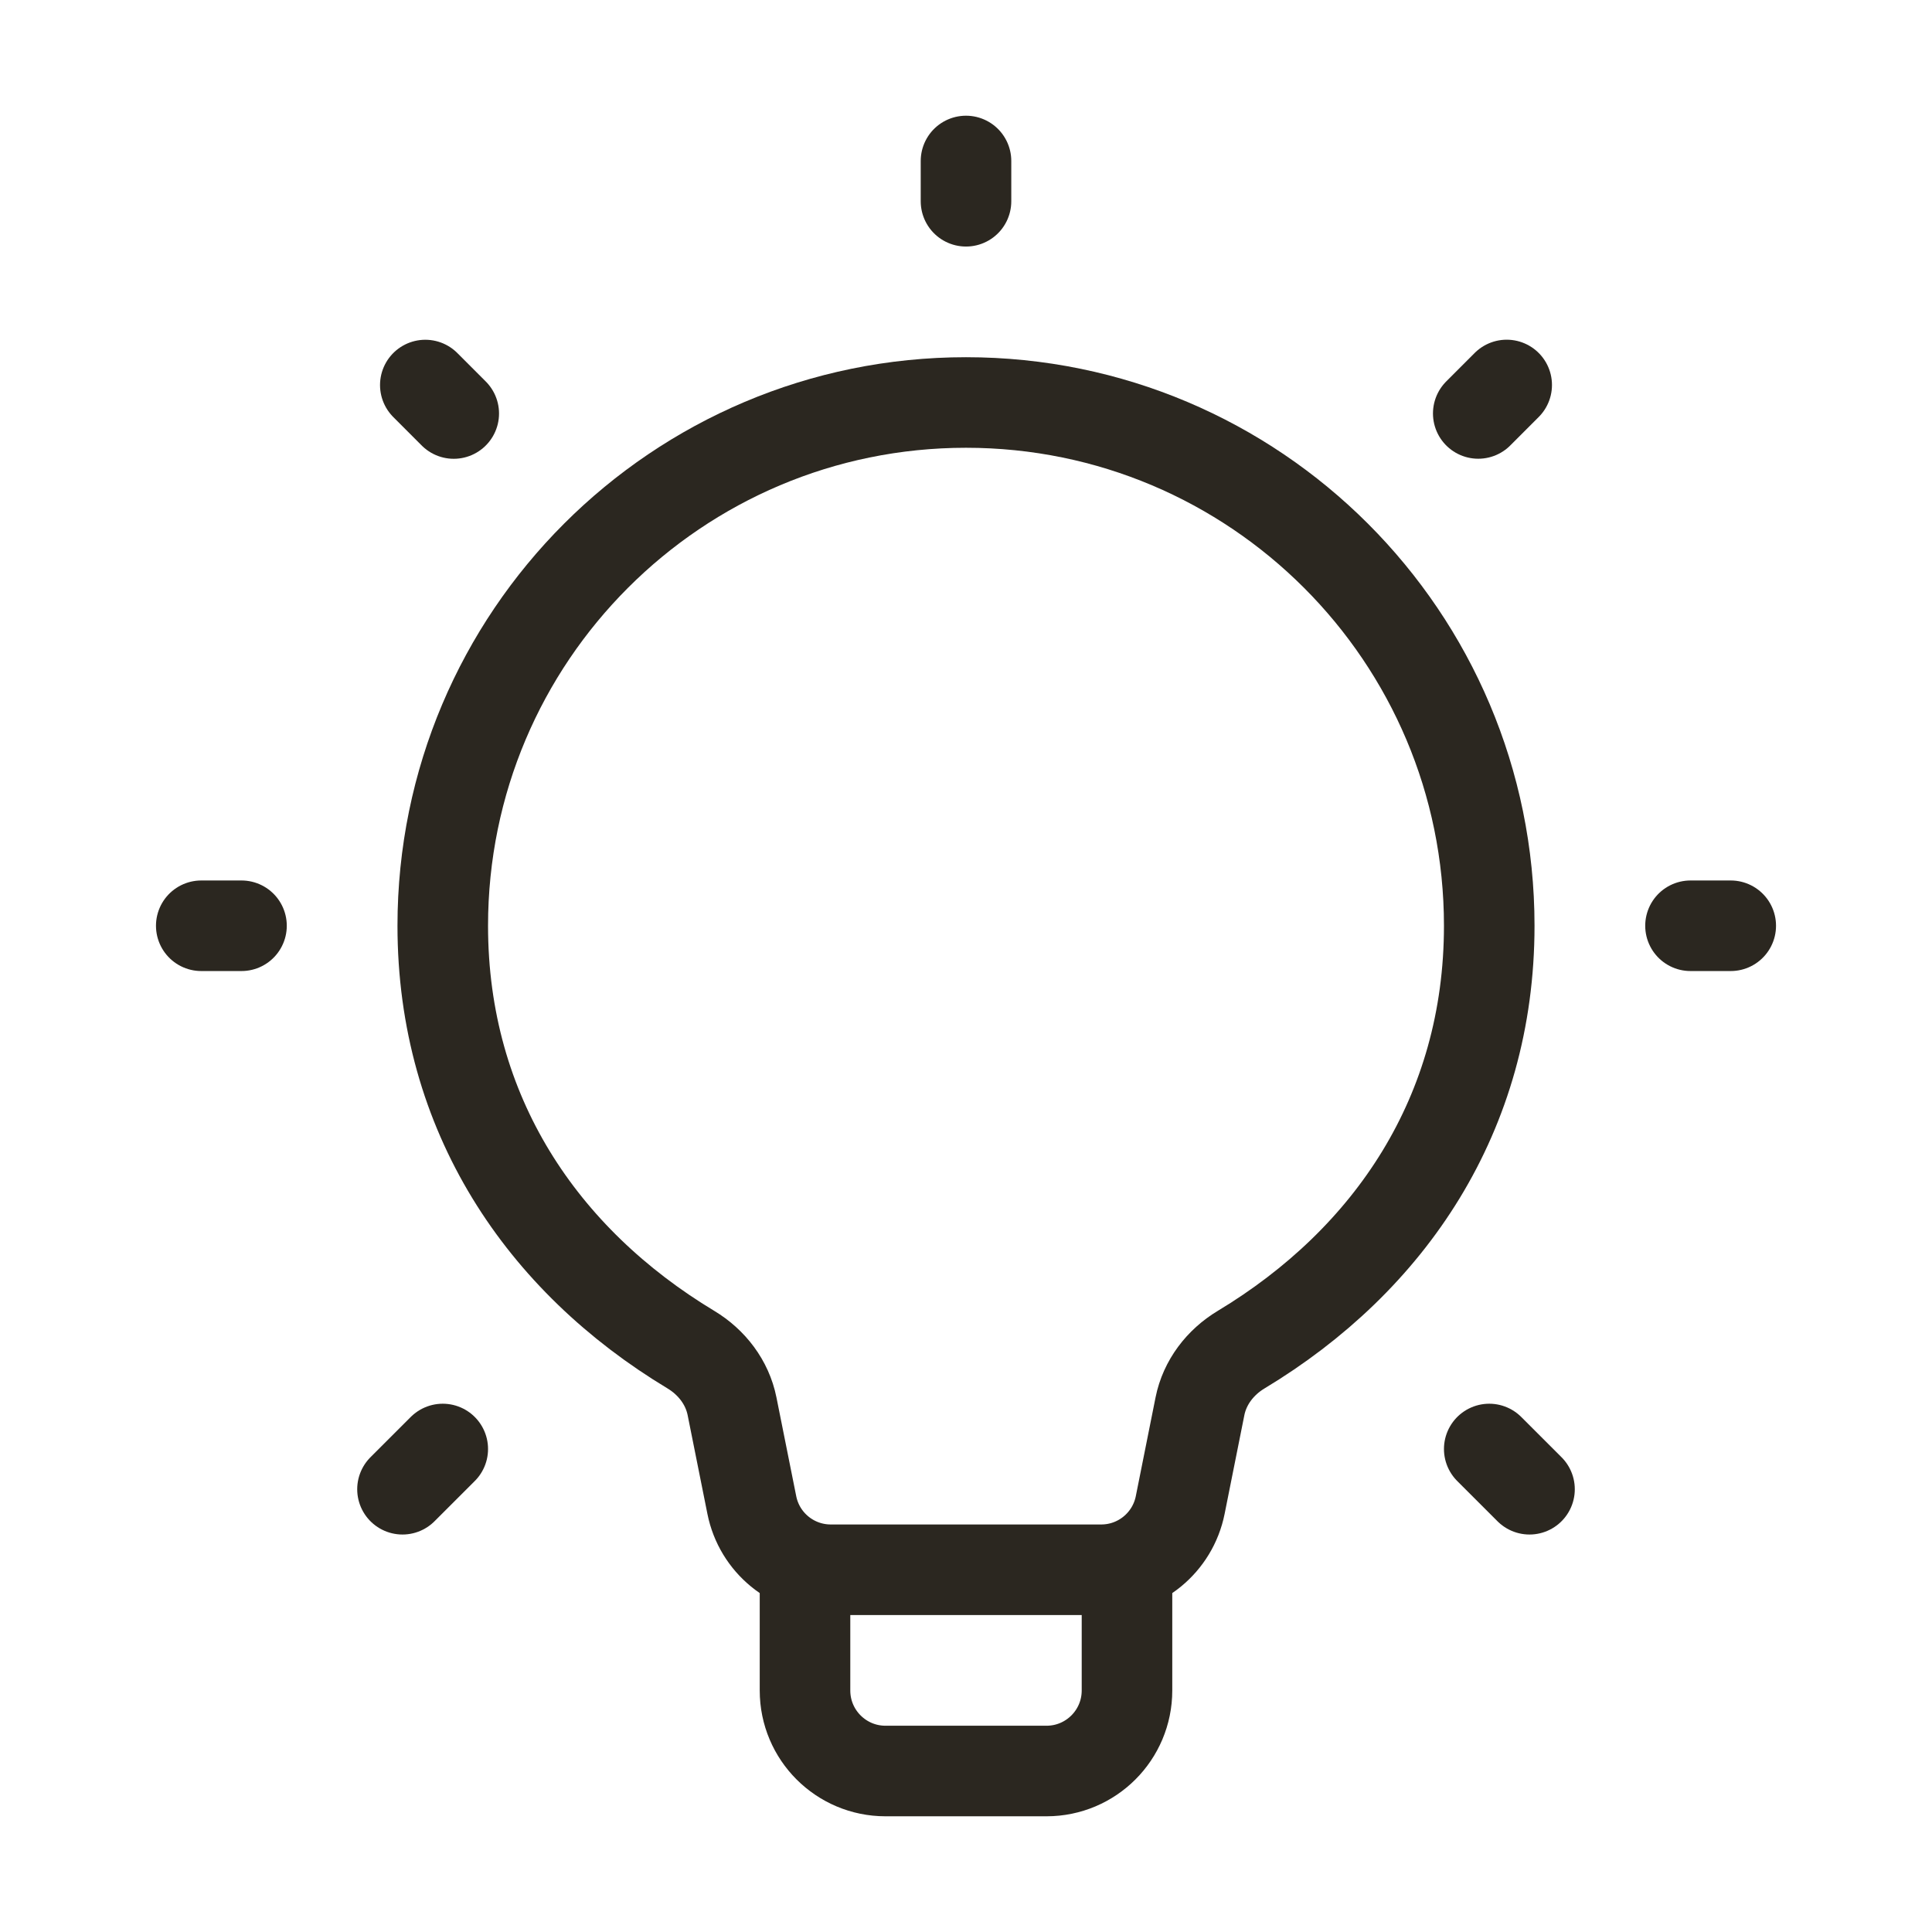
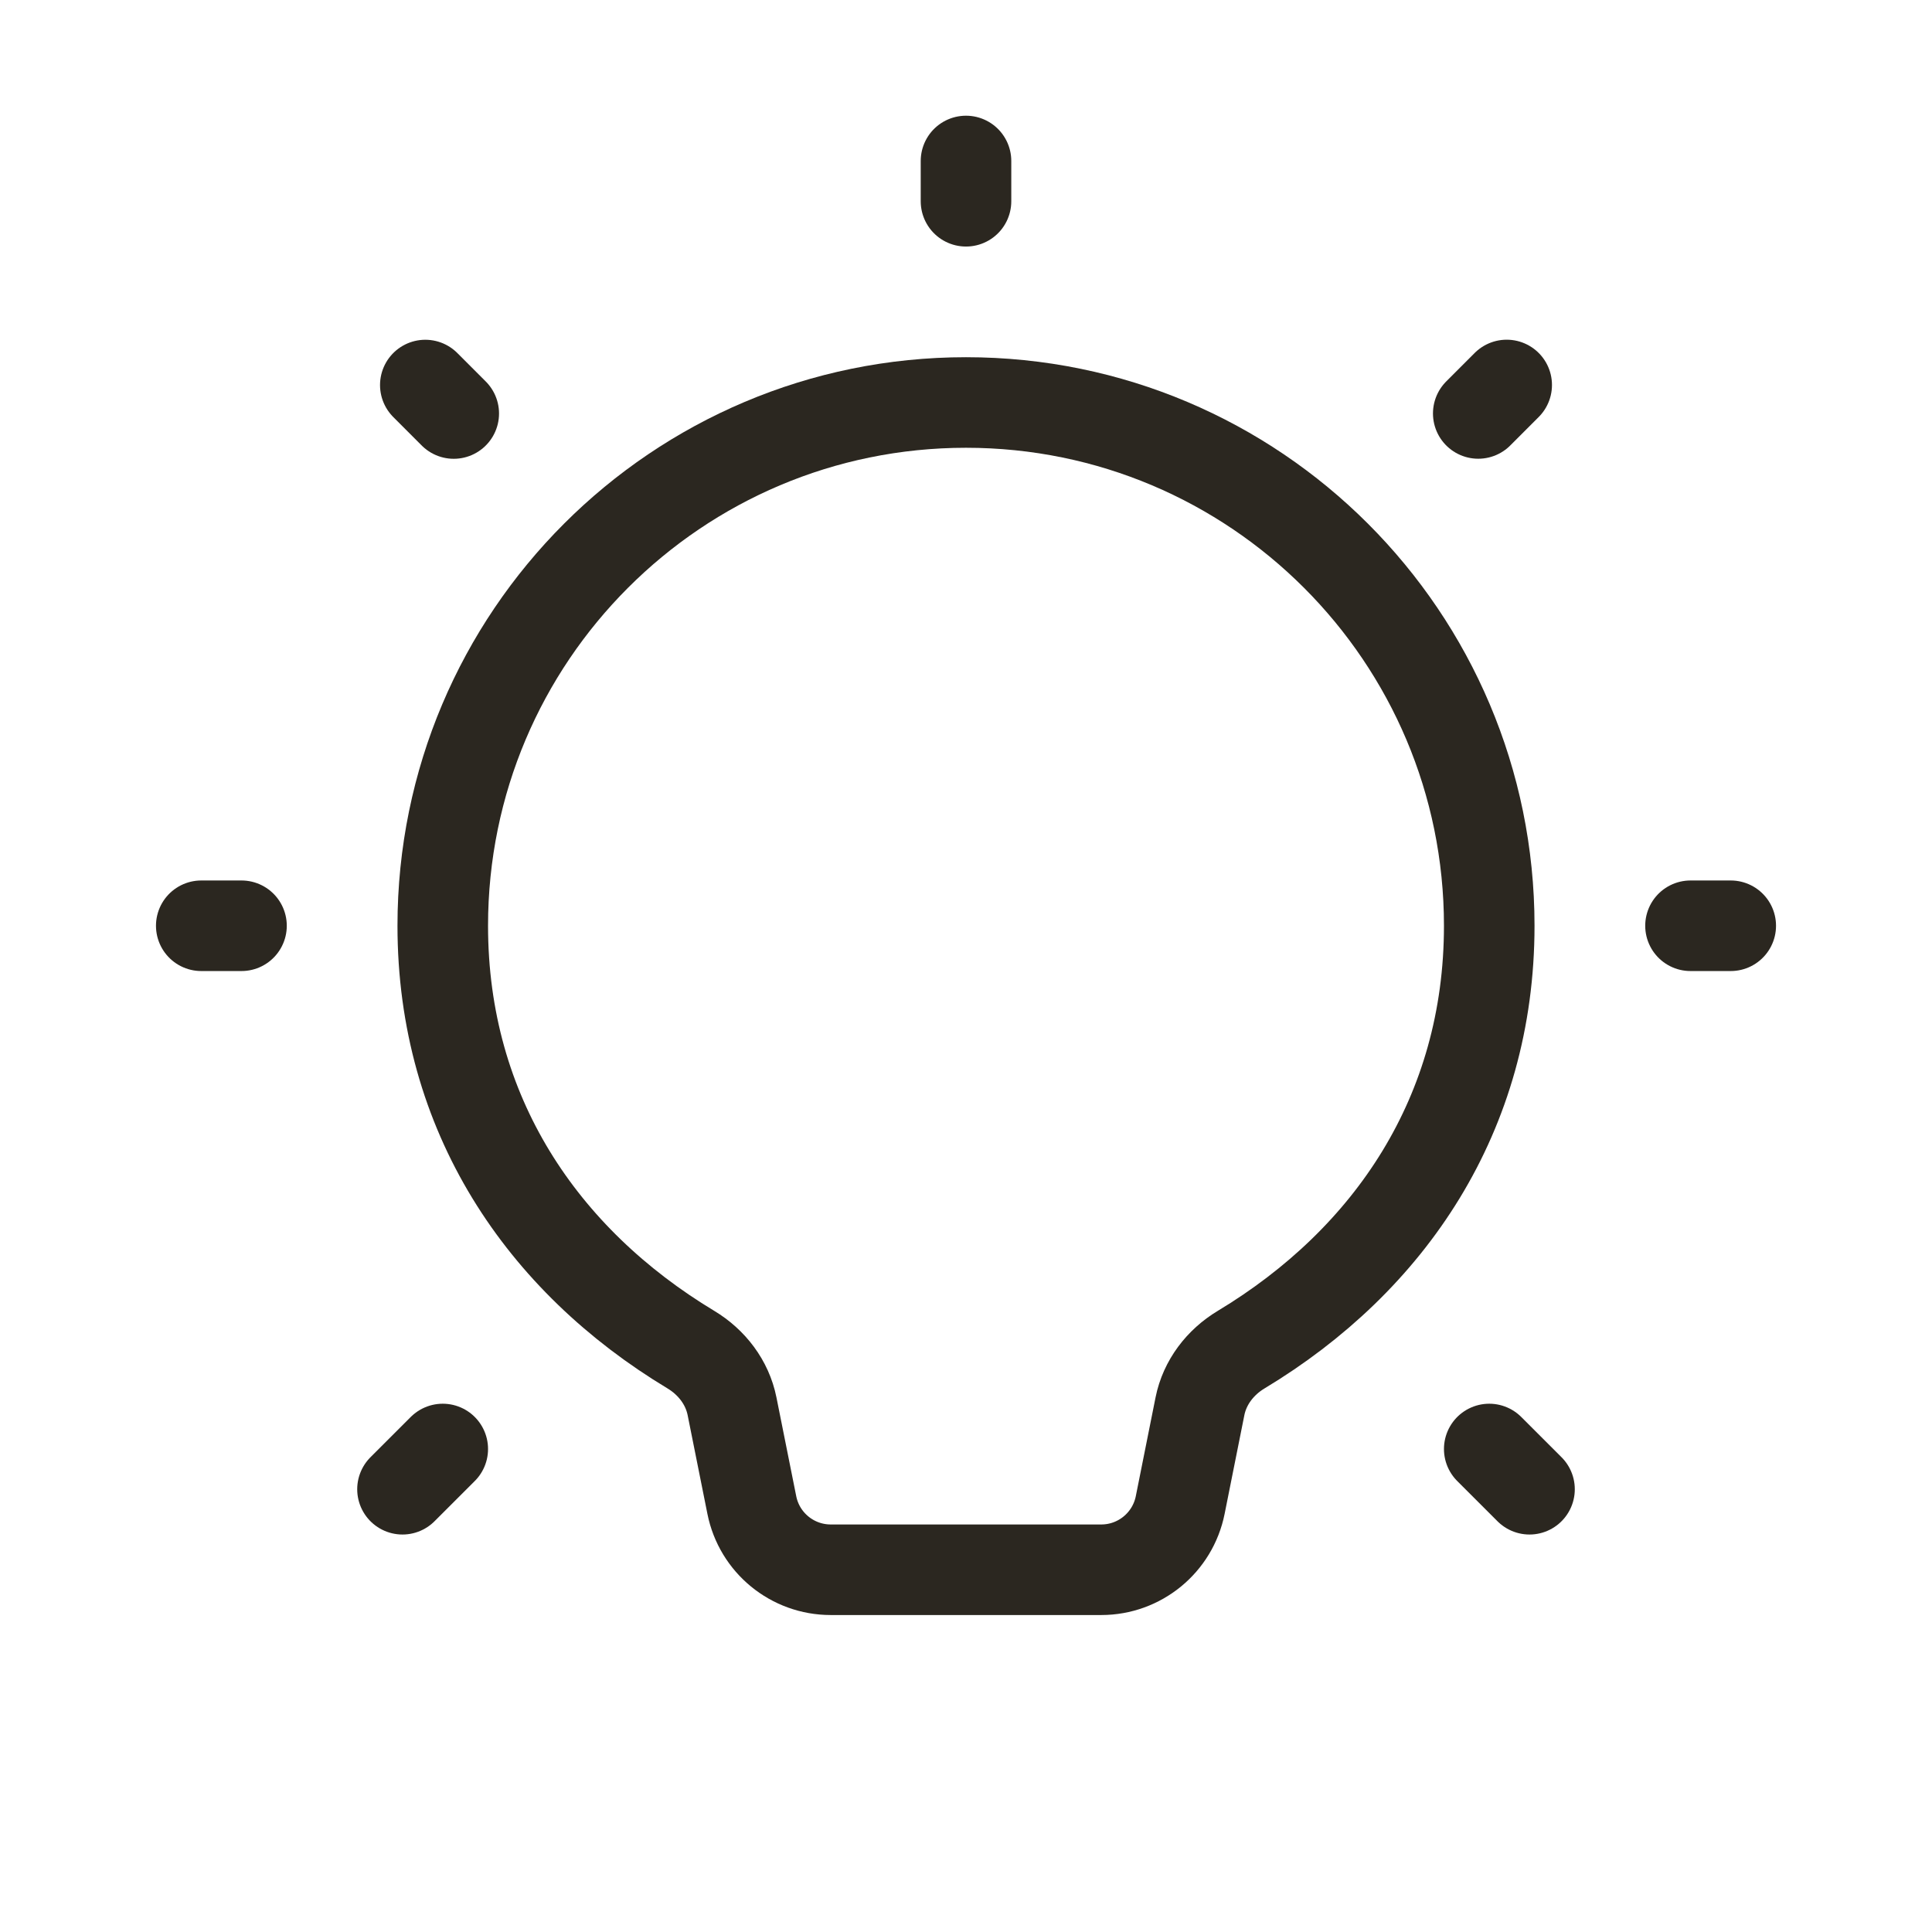
<svg xmlns="http://www.w3.org/2000/svg" width="64" height="64" viewBox="0 0 64 64" fill="none">
  <path d="M39.75 46.585C39.908 45.794 40.422 45.125 41.114 44.709C46.047 41.738 49.333 36.896 49.333 30.667C49.333 21.094 41.573 13.333 32 13.333C22.427 13.333 14.667 21.094 14.667 30.667C14.667 36.896 17.953 41.738 22.887 44.709C23.578 45.125 24.092 45.794 24.25 46.585L24.905 49.856C25.154 51.103 26.248 52 27.52 52H36.481C37.752 52 38.846 51.103 39.096 49.856L39.75 46.585Z" stroke="#2B2720" stroke-width="3" stroke-linejoin="round" />
  <path d="M56 30.667H57.333M6.667 30.667H8M48.969 13.696L49.911 12.753M13.333 49.333L14.667 48M49.333 48L50.667 49.333M14.089 12.755L15.031 13.698M32 6.667V5.333" stroke="#2B2720" stroke-width="3" stroke-linecap="round" stroke-linejoin="round" />
-   <path d="M37.333 52V56C37.333 57.473 36.139 58.667 34.667 58.667H29.333C27.861 58.667 26.667 57.473 26.667 56V52" stroke="#2B2720" stroke-width="3" stroke-linejoin="round" />
</svg>